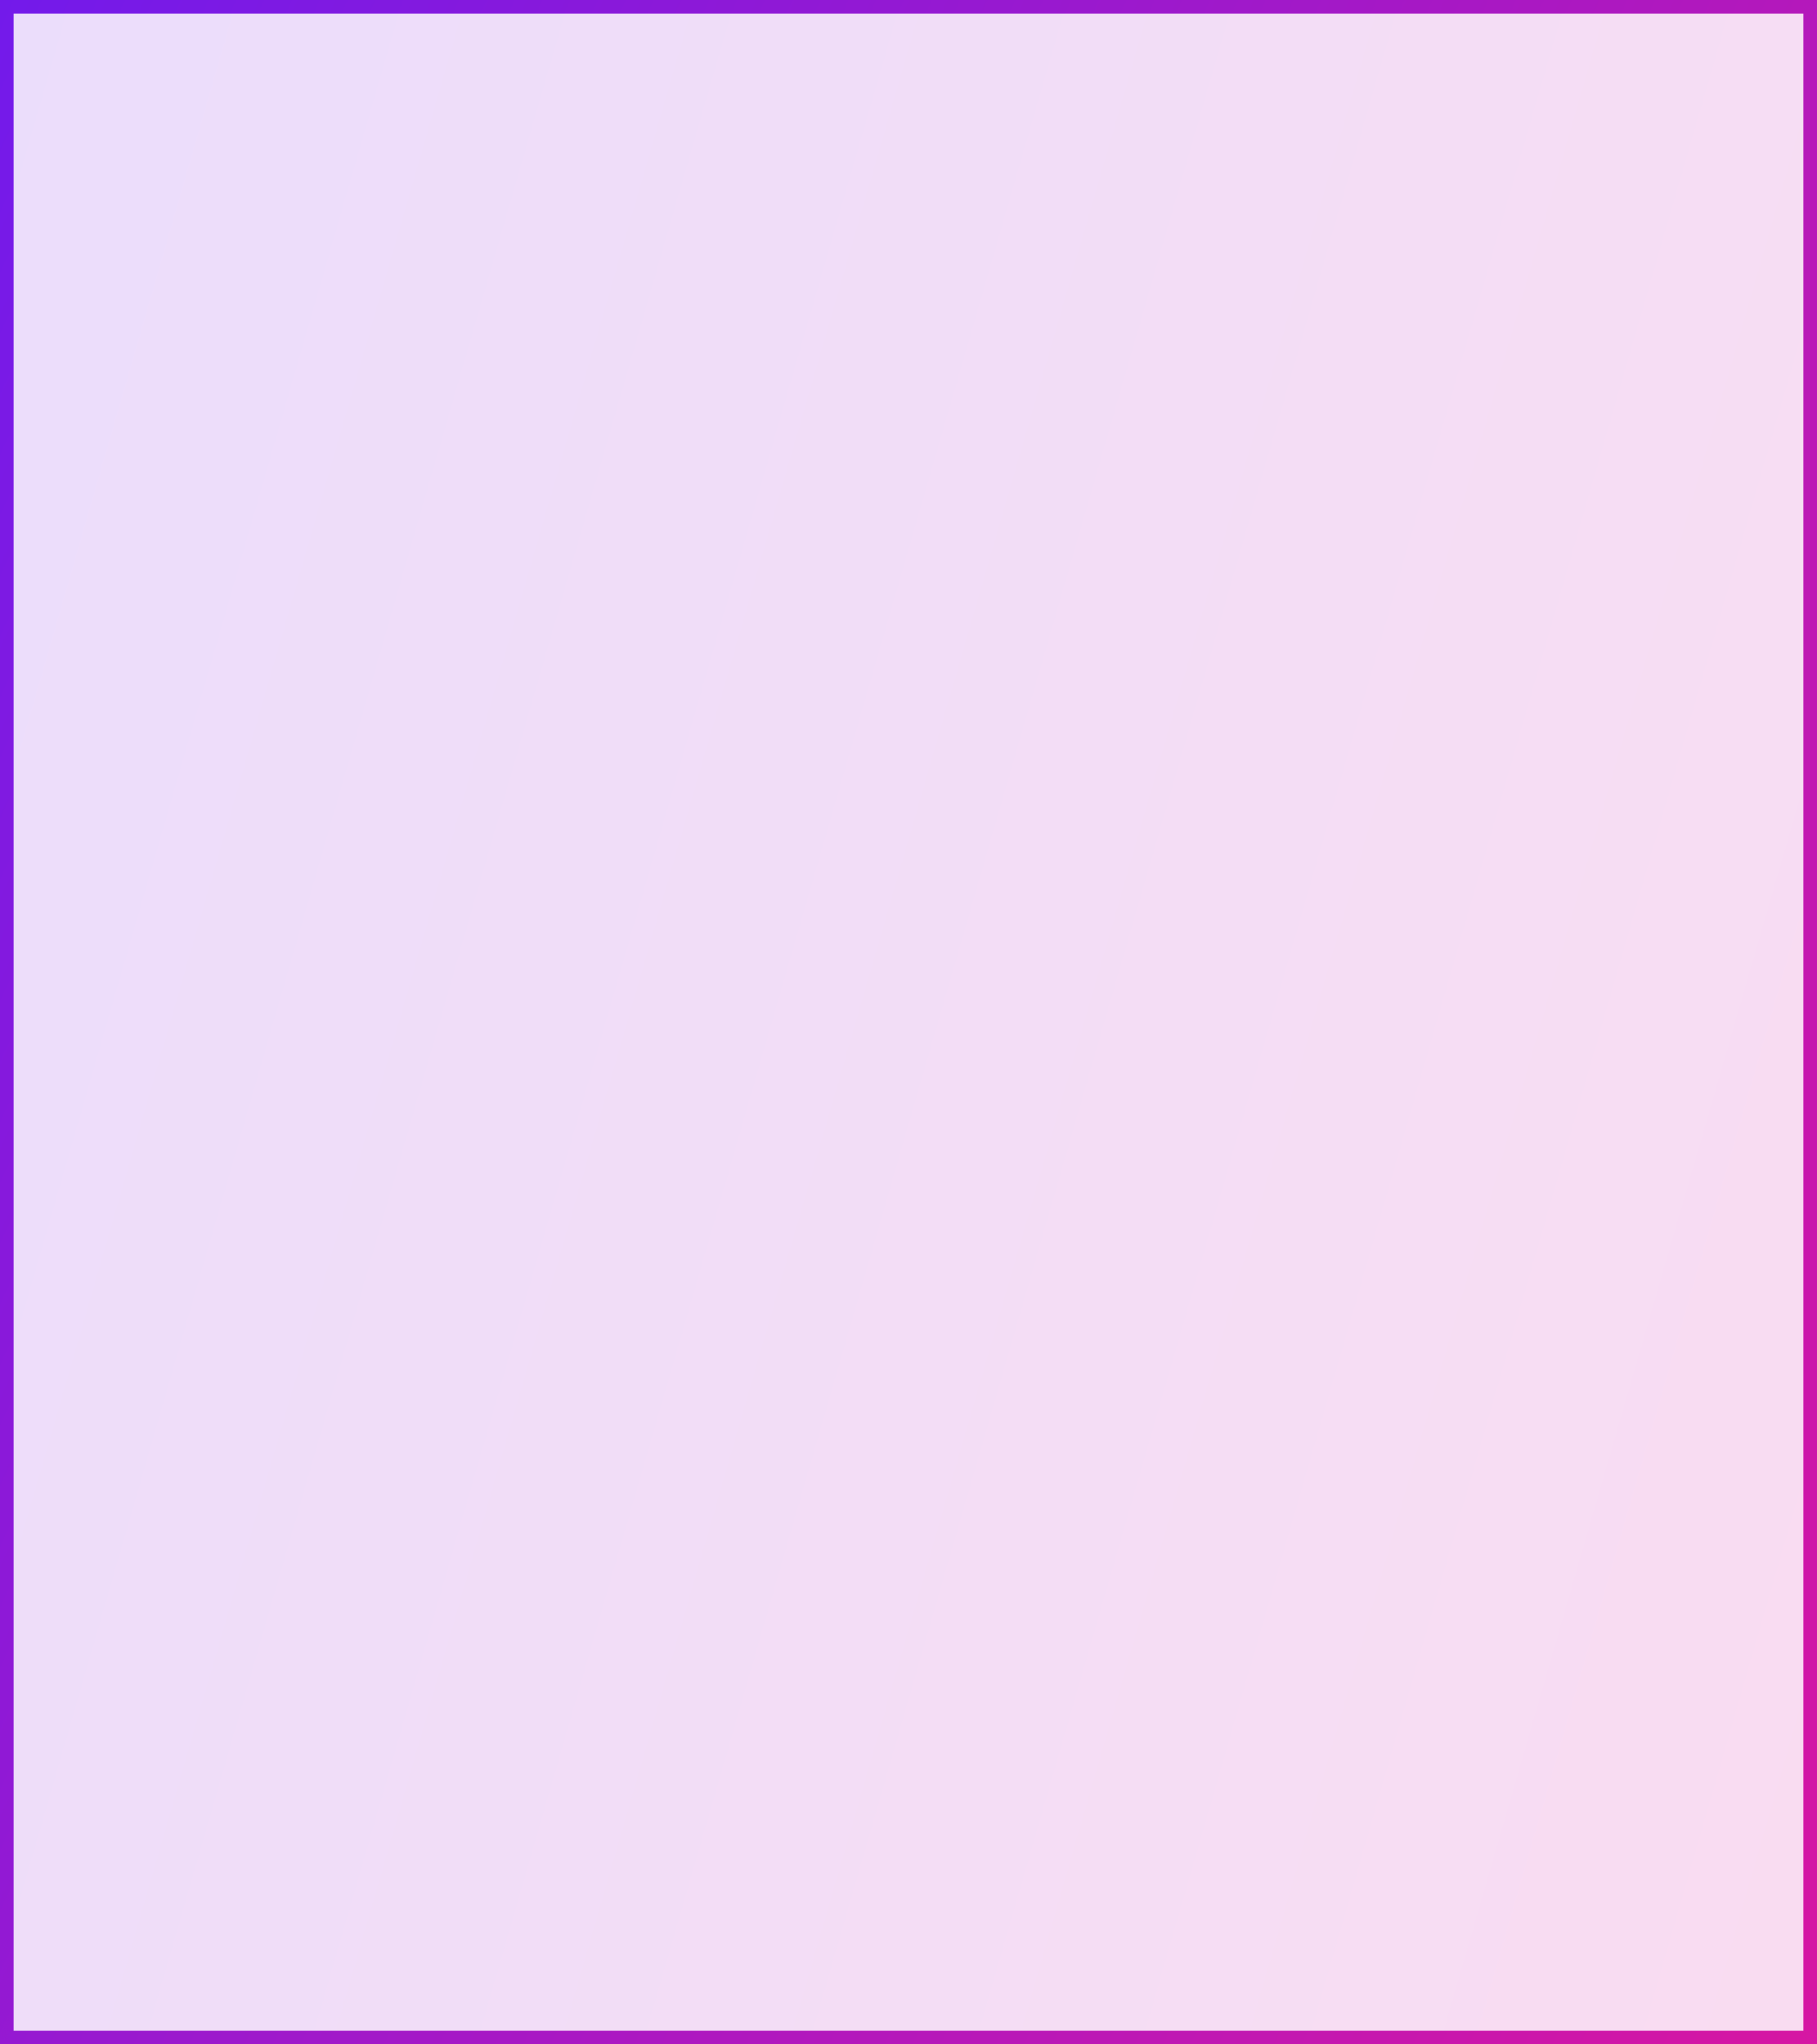
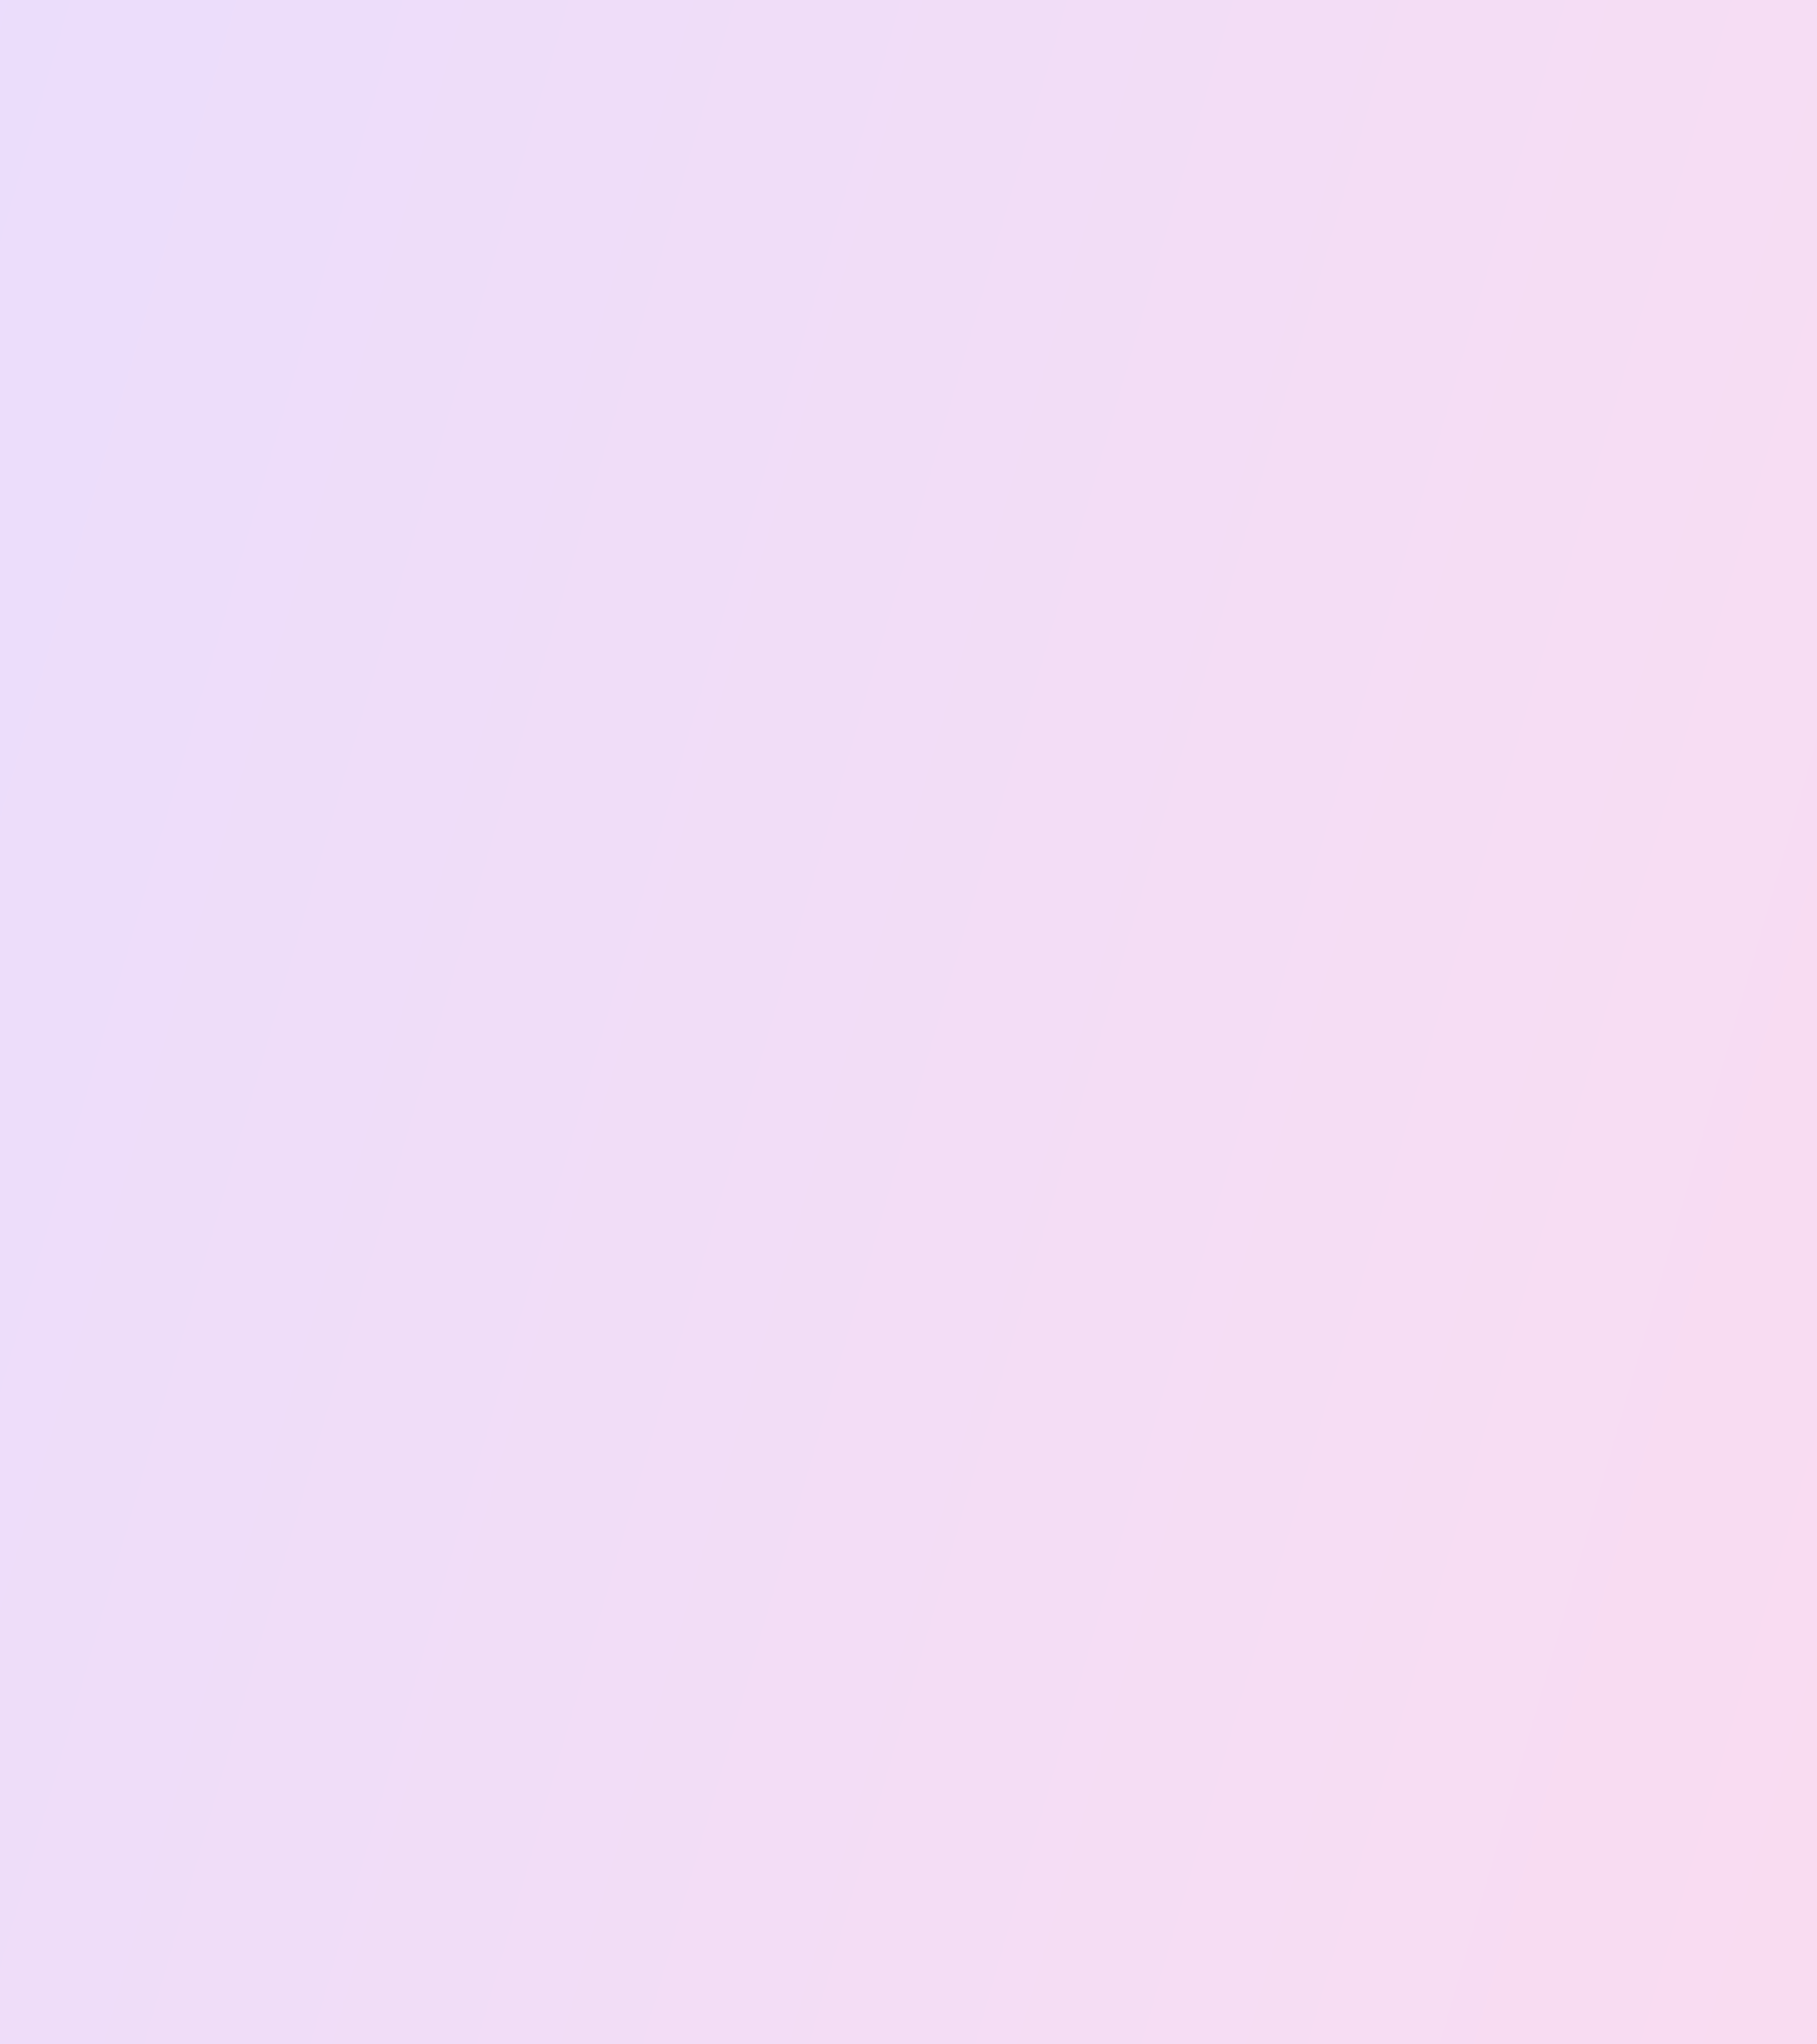
<svg xmlns="http://www.w3.org/2000/svg" width="400" height="450" viewBox="0 0 400 450" fill="none">
  <g filter="url(#filter0_b_66_21)">
    <rect y="450" width="450" height="400" transform="rotate(-90 0 450)" fill="url(#paint0_linear_66_21)" fill-opacity="0.15" />
-     <rect x="1.5" y="448.5" width="447" height="397" transform="rotate(-90 1.5 448.5)" stroke="url(#paint1_linear_66_21)" stroke-width="3" />
  </g>
  <defs>
    <filter id="filter0_b_66_21" x="-10" y="-10" width="420" height="470" filterUnits="userSpaceOnUse" color-interpolation-filters="sRGB">
      <feFlood flood-opacity="0" result="BackgroundImageFix" />
      <feGaussianBlur in="BackgroundImage" stdDeviation="5" />
      <feComposite in2="SourceAlpha" operator="in" result="effect1_backgroundBlur_66_21" />
      <feBlend mode="normal" in="SourceGraphic" in2="effect1_backgroundBlur_66_21" result="shape" />
    </filter>
    <linearGradient id="paint0_linear_66_21" x1="480" y1="422.875" x2="335.097" y2="924.252" gradientUnits="userSpaceOnUse">
      <stop stop-color="#721AEB" />
      <stop offset="1" stop-color="#D517A3" />
    </linearGradient>
    <linearGradient id="paint1_linear_66_21" x1="20" y1="850" x2="249.705" y2="349.033" gradientUnits="userSpaceOnUse">
      <stop stop-color="#D517A3" />
      <stop offset="1" stop-color="#721AEB" />
    </linearGradient>
  </defs>
</svg>